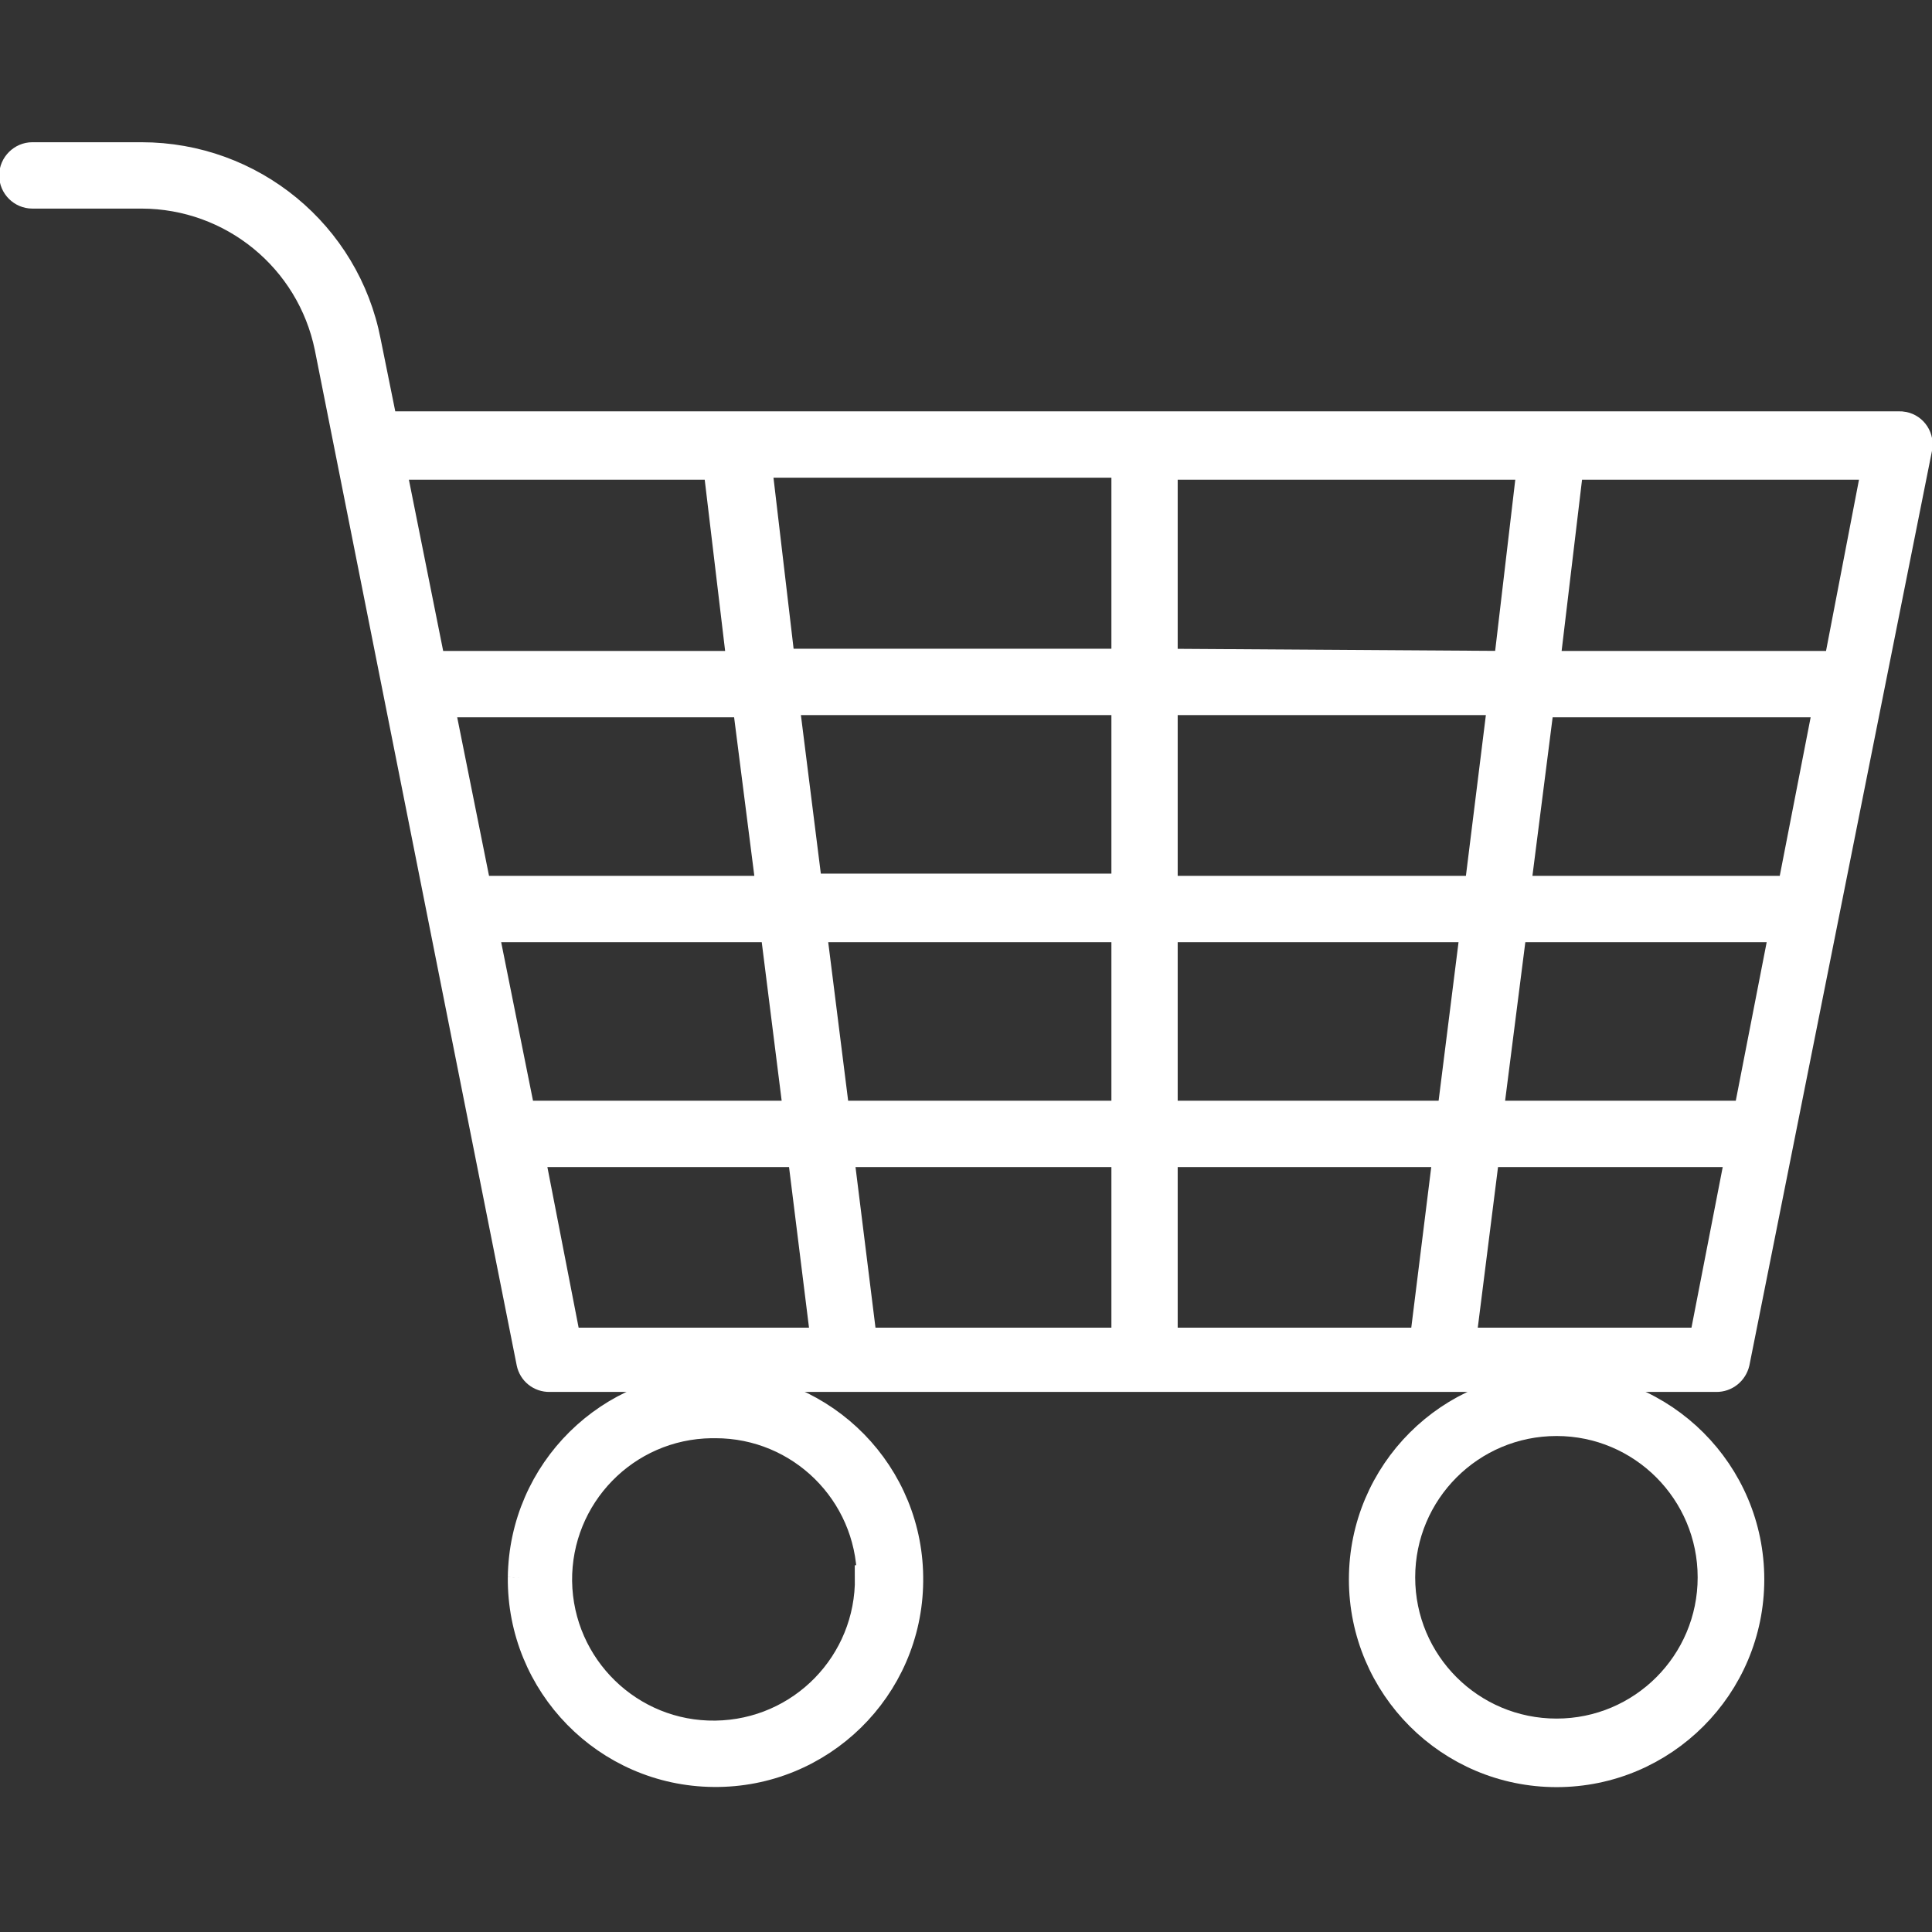
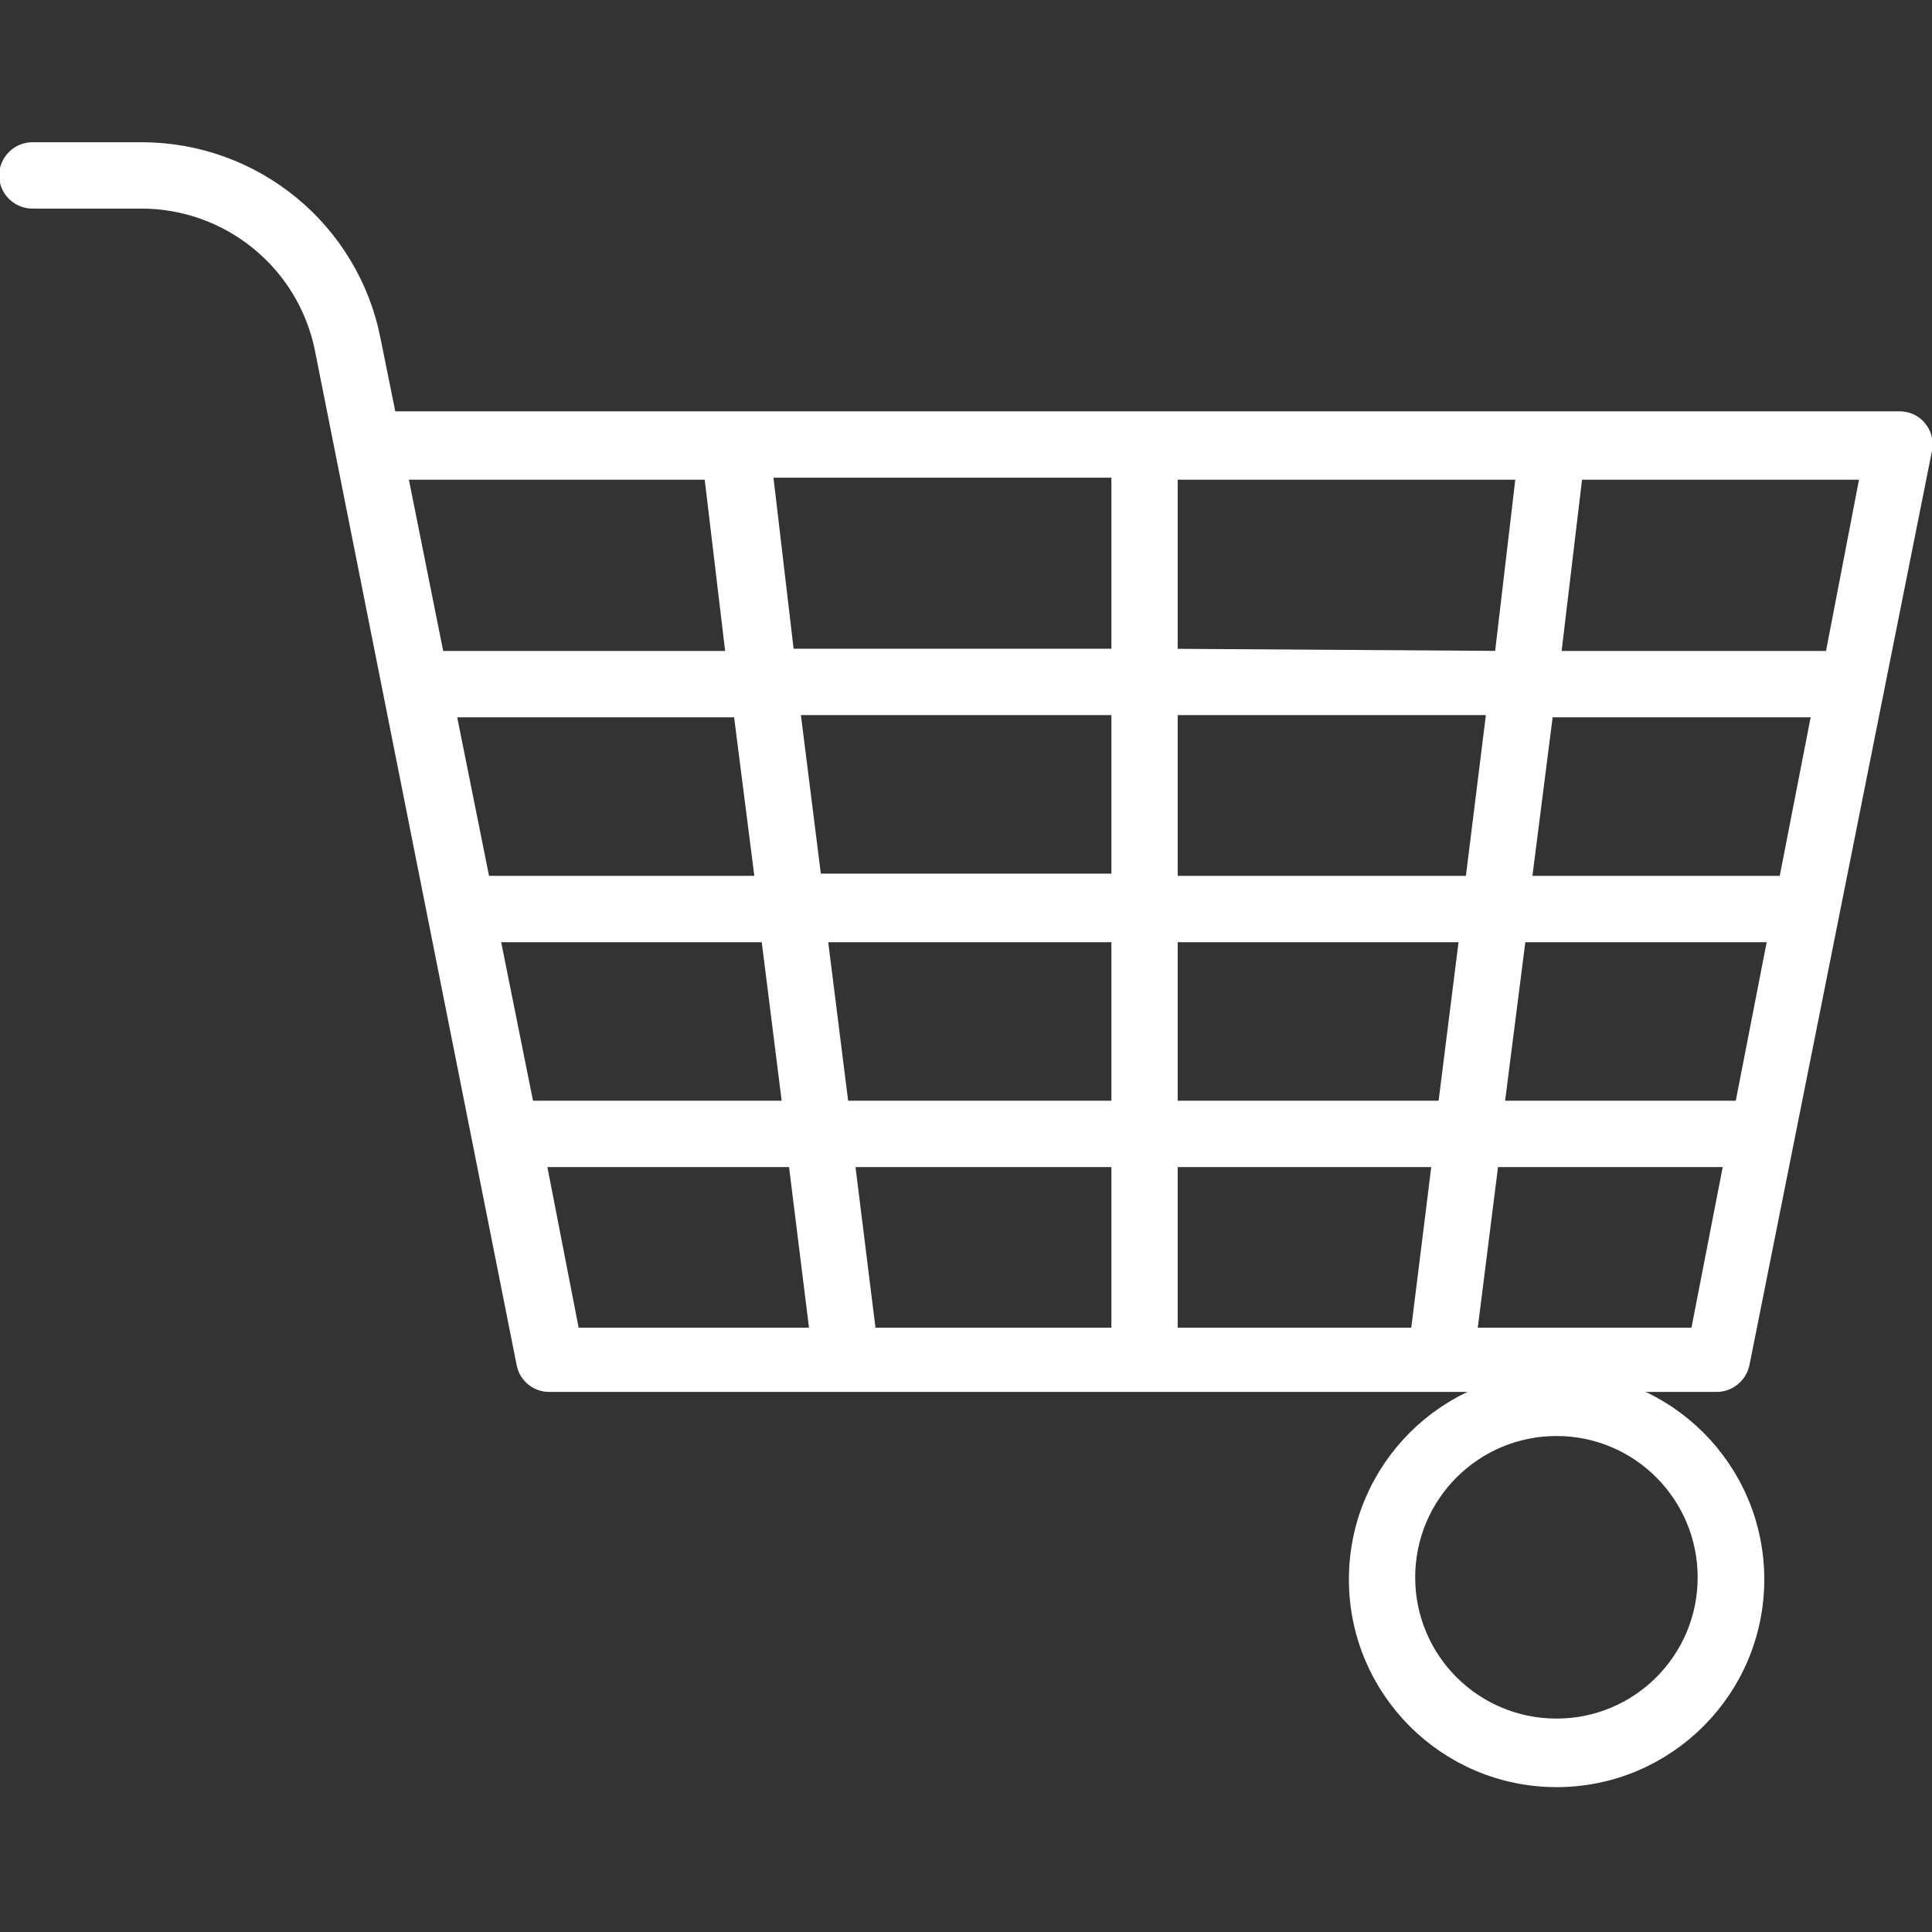
<svg xmlns="http://www.w3.org/2000/svg" width="58" height="58" xml:space="preserve" overflow="hidden">
  <rect width="100%" height="100%" fill="#333333" stroke="none" />
  <g transform="translate(-1067 -389)">
    <g>
      <path d="M1113.73 440.958C1111.18 440.958 1109.12 438.898 1109.12 436.354 1109.12 433.81 1111.18 431.745 1113.73 431.745 1116.27 431.745 1118.33 433.81 1118.33 436.354 1118.33 438.898 1116.27 440.958 1113.73 440.958ZM1113.73 430.549C1110.49 430.549 1107.86 433.175 1107.86 436.415 1107.86 439.656 1110.49 442.286 1113.73 442.286 1116.97 442.286 1119.6 439.656 1119.6 436.415 1119.6 433.175 1116.97 430.549 1113.73 430.549" stroke="#FFFFFF" stroke-width="0.73" fill="#FFFFFF" />
    </g>
    <g>
      <path d="M1088.48 403.036 1089.18 408.907 1080.03 408.907 1080.03 409.03 1078.83 403.036ZM1122.12 408.907 1113.47 408.907 1114.17 403.036 1123.25 403.036ZM1118.08 429.222 1110.95 429.222 1111.65 423.671 1119.16 423.671ZM1082.99 423.671 1091.01 423.671 1091.7 429.222 1084.07 429.222ZM1090.06 415.659 1081.42 415.659 1081.42 415.847 1080.28 410.169 1089.36 410.169ZM1100.73 410.103 1100.73 415.592 1091.32 415.592 1090.63 410.103ZM1100.73 408.841 1090.5 408.841 1089.81 402.976 1100.73 402.976ZM1101.99 408.841 1101.99 403.036 1112.9 403.036 1112.21 408.907ZM1111.33 415.659 1101.99 415.659 1101.99 410.103 1112.02 410.103ZM1112.59 415.659 1113.29 410.169 1121.8 410.169 1120.73 415.659ZM1112.47 416.92 1120.48 416.92 1119.41 422.41 1111.77 422.41ZM1101.99 422.41 1101.99 416.92 1111.2 416.92 1110.51 422.41ZM1101.99 423.671 1110.38 423.671 1109.69 429.222 1101.99 429.222ZM1100.73 423.671 1100.73 429.222 1092.96 429.222 1092.27 423.671ZM1091.45 416.92 1100.73 416.92 1100.73 422.41 1092.14 422.41ZM1082.74 422.598 1081.6 416.92 1090.19 416.92 1090.88 422.41 1082.74 422.41ZM1078.58 401.775 1078.07 399.252C1077.44 395.99 1074.58 393.635 1071.25 393.635L1067.97 393.635C1067.63 393.635 1067.34 393.92 1067.34 394.266 1067.34 394.617 1067.63 394.897 1067.97 394.897L1071.25 394.897C1073.95 394.902 1076.27 396.799 1076.81 399.44L1082.87 429.919C1082.93 430.214 1083.19 430.427 1083.5 430.422L1118.52 430.422C1118.83 430.427 1119.09 430.214 1119.16 429.919L1124.64 402.472C1124.71 402.131 1124.5 401.795 1124.15 401.724 1124.11 401.714 1124.06 401.714 1124.02 401.714L1078.58 401.714 1078.58 401.775" stroke="#FFFFFF" stroke-width="0.73" fill="#FFFFFF" />
    </g>
    <g>
-       <path d="M1093.03 436.354C1093.06 438.898 1091.03 440.984 1088.48 441.019 1085.94 441.055 1083.85 439.02 1083.81 436.476 1083.78 433.933 1085.81 431.842 1088.36 431.811 1088.4 431.811 1088.44 431.811 1088.48 431.811 1091 431.811 1093.05 433.831 1093.09 436.354ZM1082.61 436.354C1082.58 439.595 1085.18 442.251 1088.42 442.281 1091.66 442.317 1094.32 439.717 1094.35 436.476 1094.39 433.236 1091.79 430.585 1088.55 430.549 1088.53 430.549 1088.5 430.549 1088.48 430.549 1085.27 430.549 1082.65 433.134 1082.61 436.354" stroke="#FFFFFF" stroke-width="0.73" fill="#FFFFFF" />
-     </g>
+       </g>
  </g>
</svg>